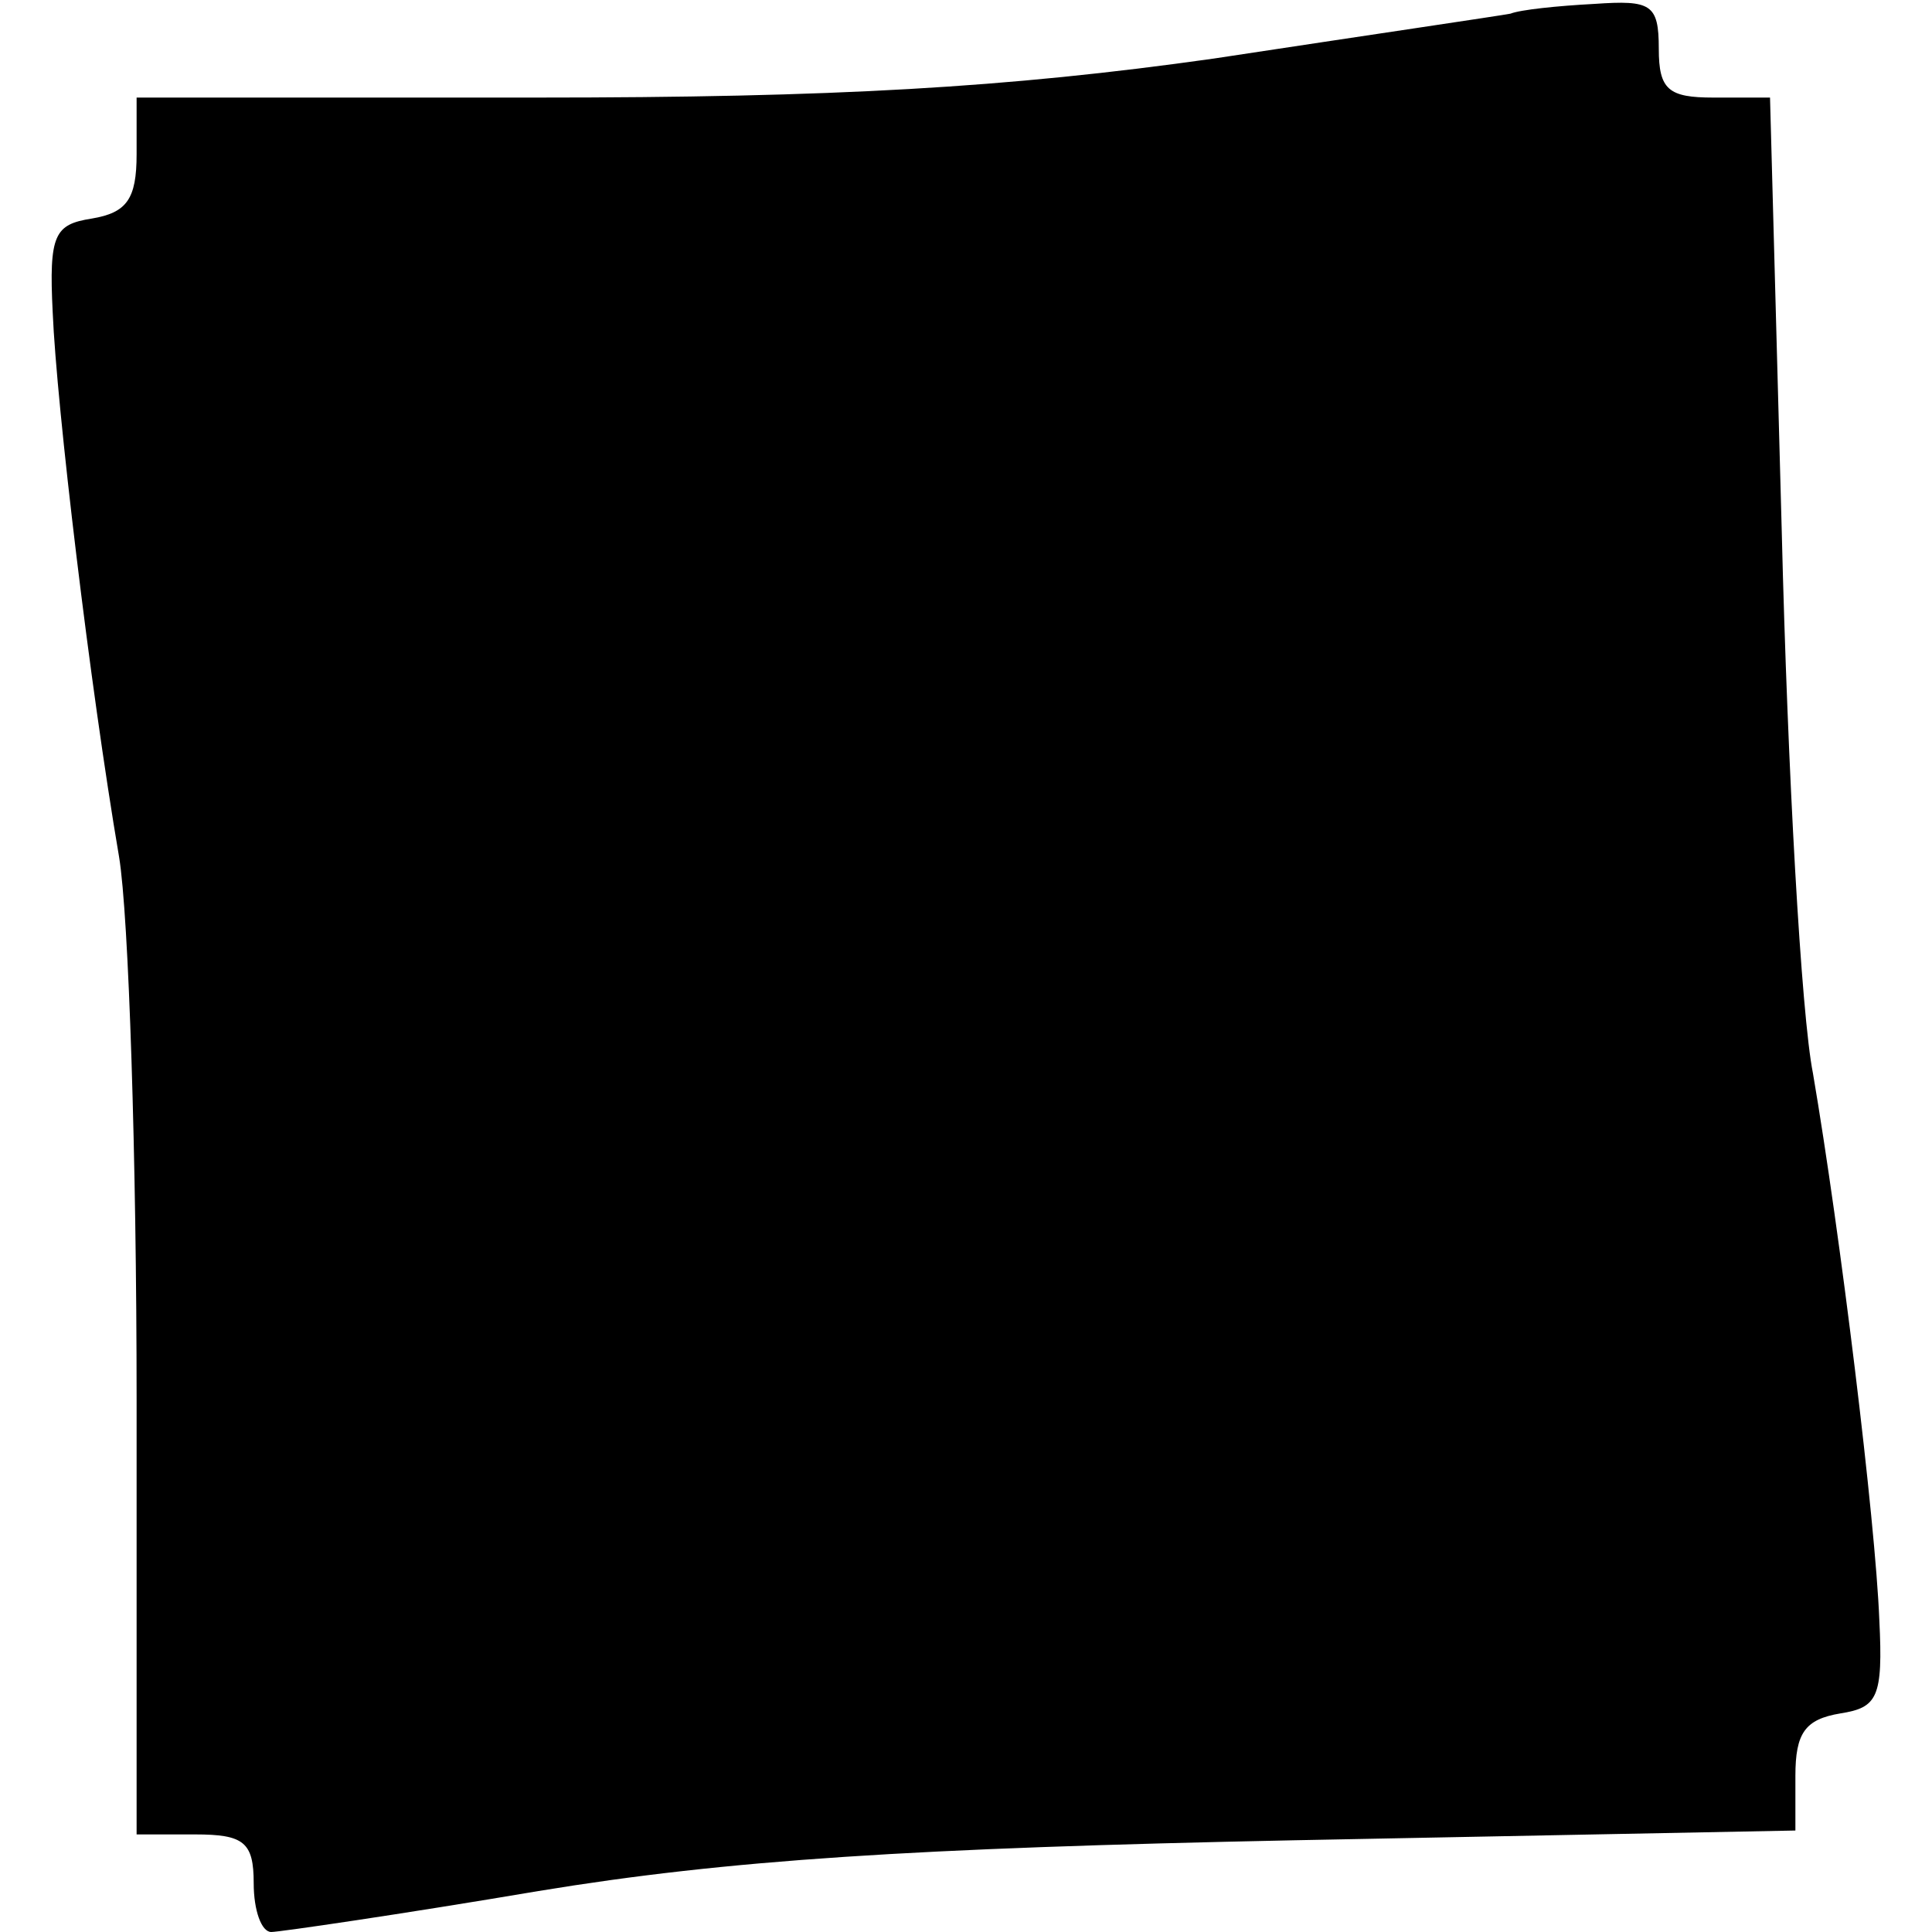
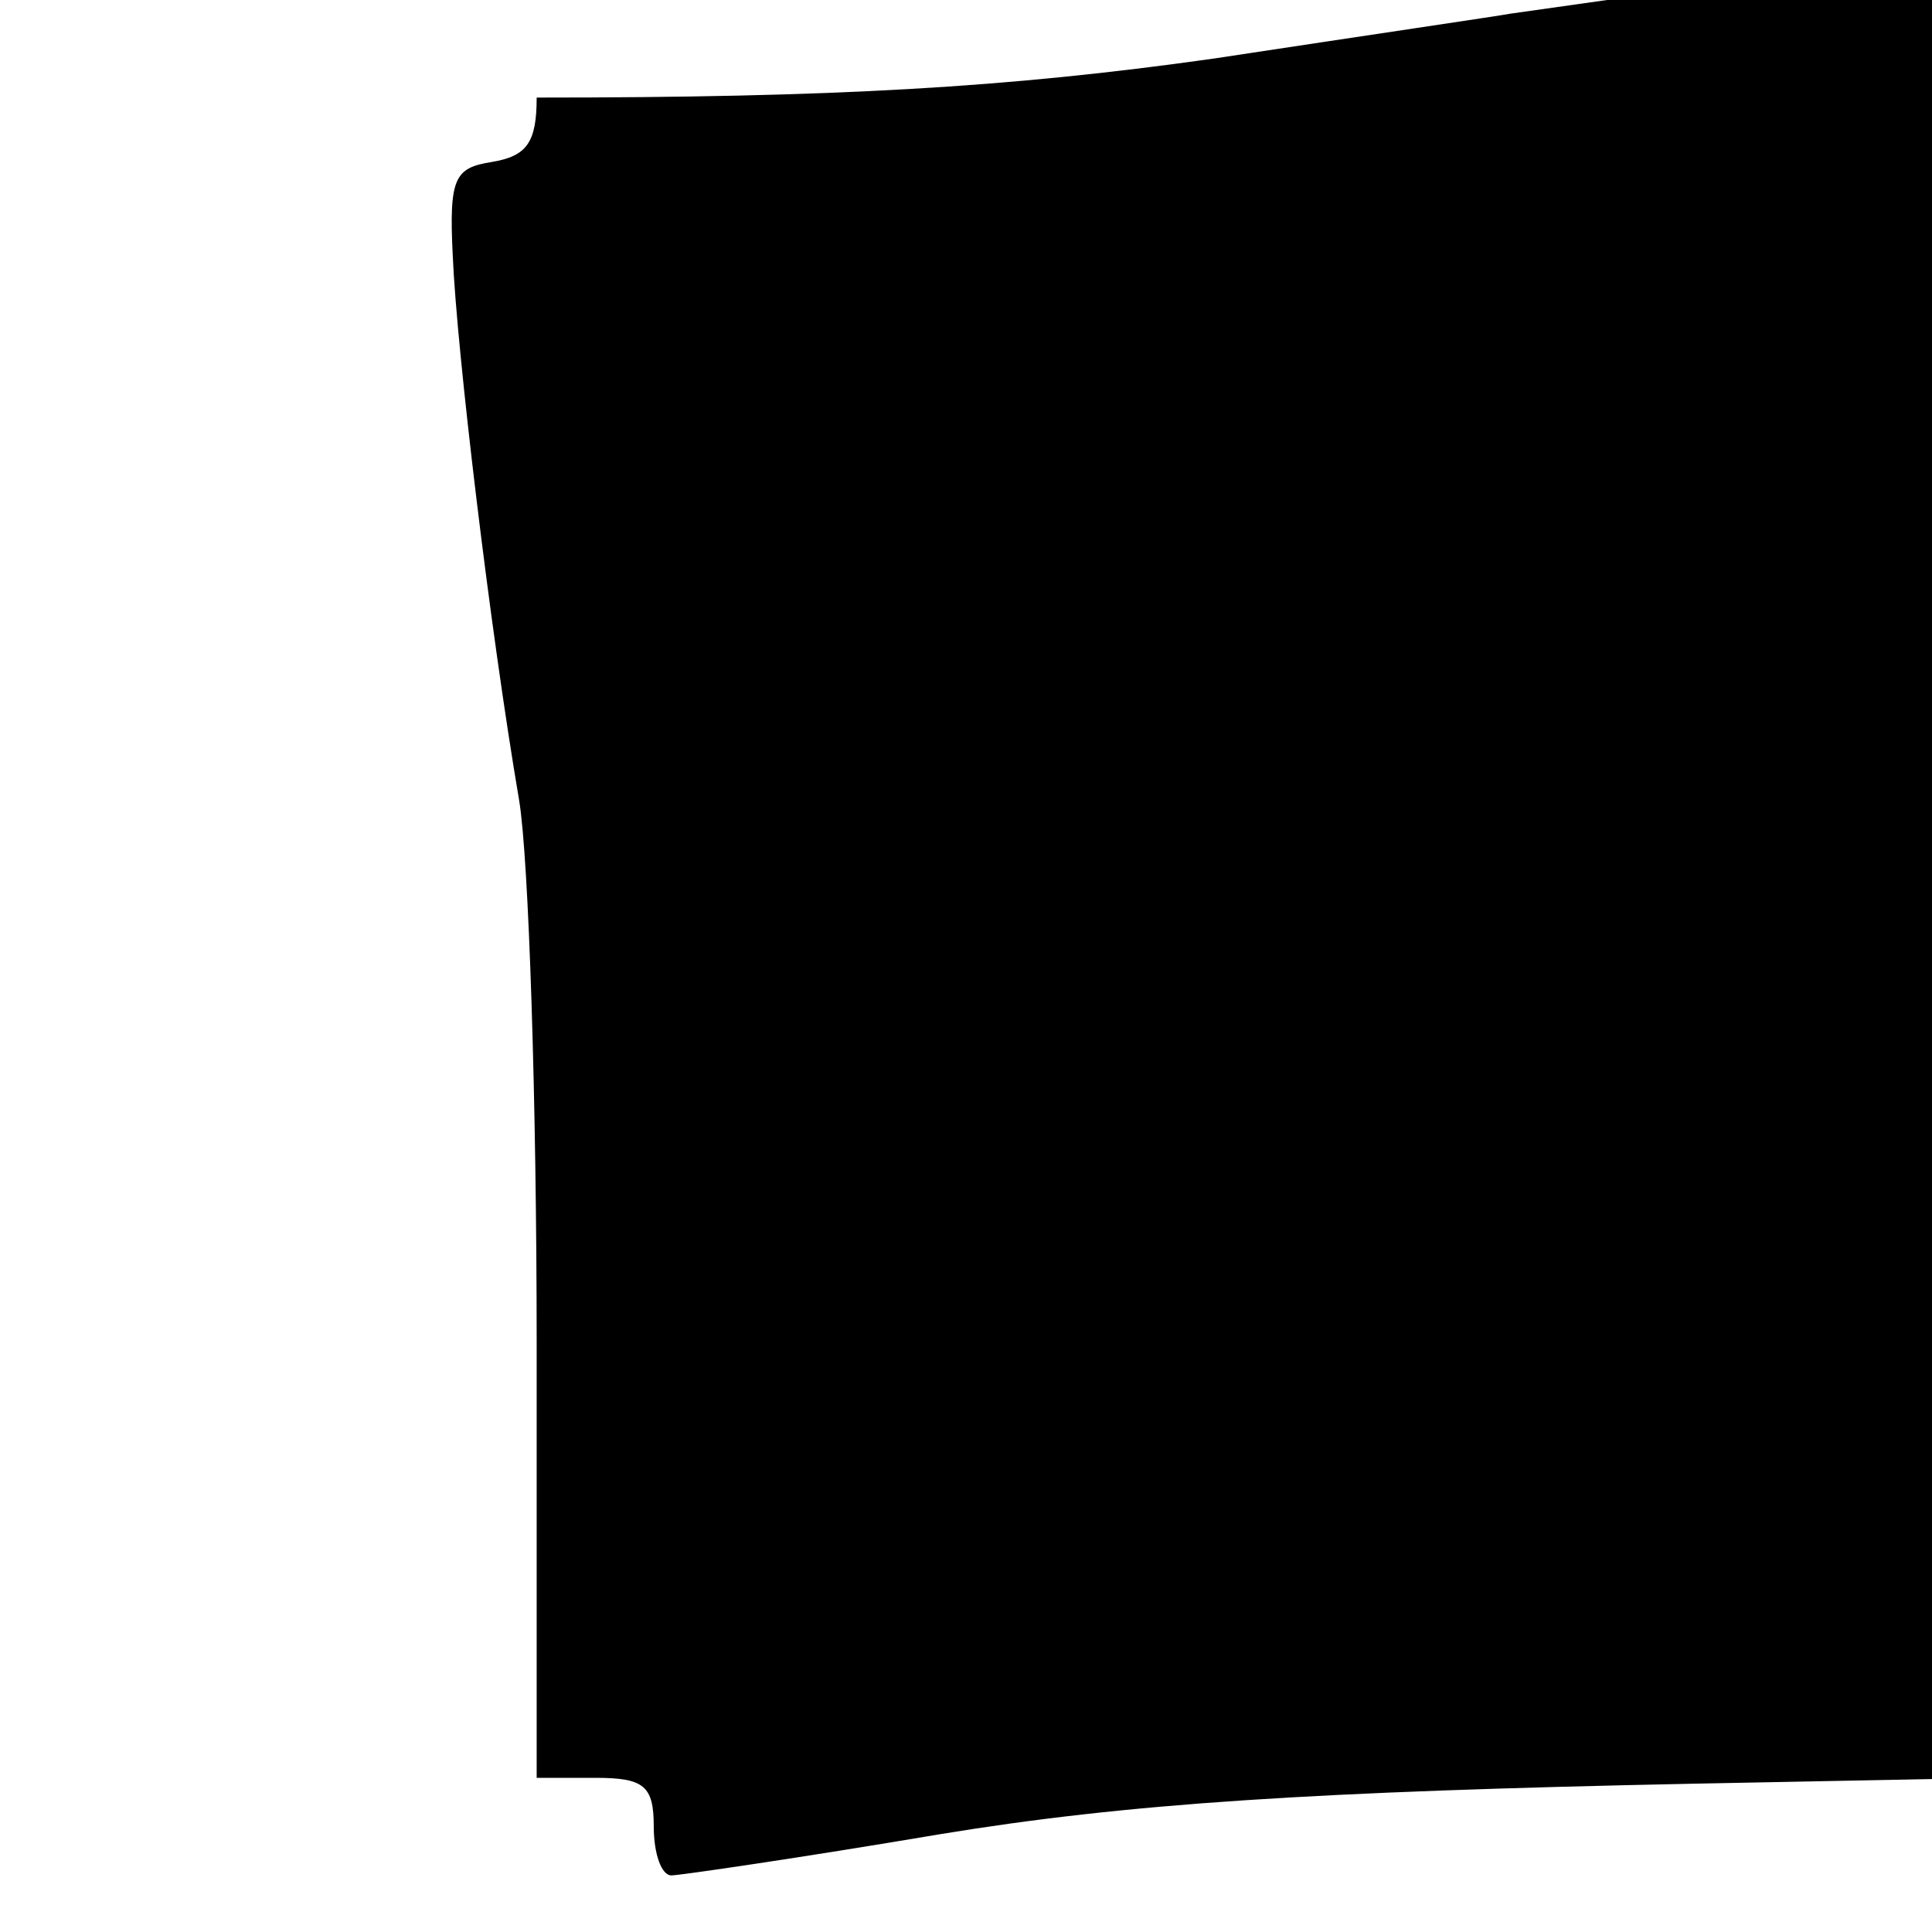
<svg xmlns="http://www.w3.org/2000/svg" version="1.0" width="99pt" height="99pt" viewBox="0 0 99 99" preserveAspectRatio="xMidYMid meet">
  <g transform="translate(0,99) scale(0.1,-0.1)" fill="#000000" stroke="none">
-     <path d="M774 983 c-5 -1 -73 -11 -152 -23 -106 -15 -195 -20 -347 -20 l-205 0 0 -29 c0 -23 -5 -30 -23 -33 -19 -3 -22 -8 -20 -48 2 -48 19 -191 34 -279 5 -30 9 -155 9 -278 l0 -223 30 0 c25 0 30 -4 30 -25 0 -14 4 -25 9 -25 4 0 66 9 137 21 97 16 192 22 387 26 l257 5 0 28 c0 22 5 29 23 32 19 3 22 8 20 48 -2 51 -20 198 -34 280 -6 30 -13 155 -16 278 l-6 222 -29 0 c-23 0 -28 4 -28 25 0 23 -4 25 -33 23 -19 -1 -38 -3 -43 -5z" />
+     <path d="M774 983 c-5 -1 -73 -11 -152 -23 -106 -15 -195 -20 -347 -20 c0 -23 -5 -30 -23 -33 -19 -3 -22 -8 -20 -48 2 -48 19 -191 34 -279 5 -30 9 -155 9 -278 l0 -223 30 0 c25 0 30 -4 30 -25 0 -14 4 -25 9 -25 4 0 66 9 137 21 97 16 192 22 387 26 l257 5 0 28 c0 22 5 29 23 32 19 3 22 8 20 48 -2 51 -20 198 -34 280 -6 30 -13 155 -16 278 l-6 222 -29 0 c-23 0 -28 4 -28 25 0 23 -4 25 -33 23 -19 -1 -38 -3 -43 -5z" />
  </g>
</svg>